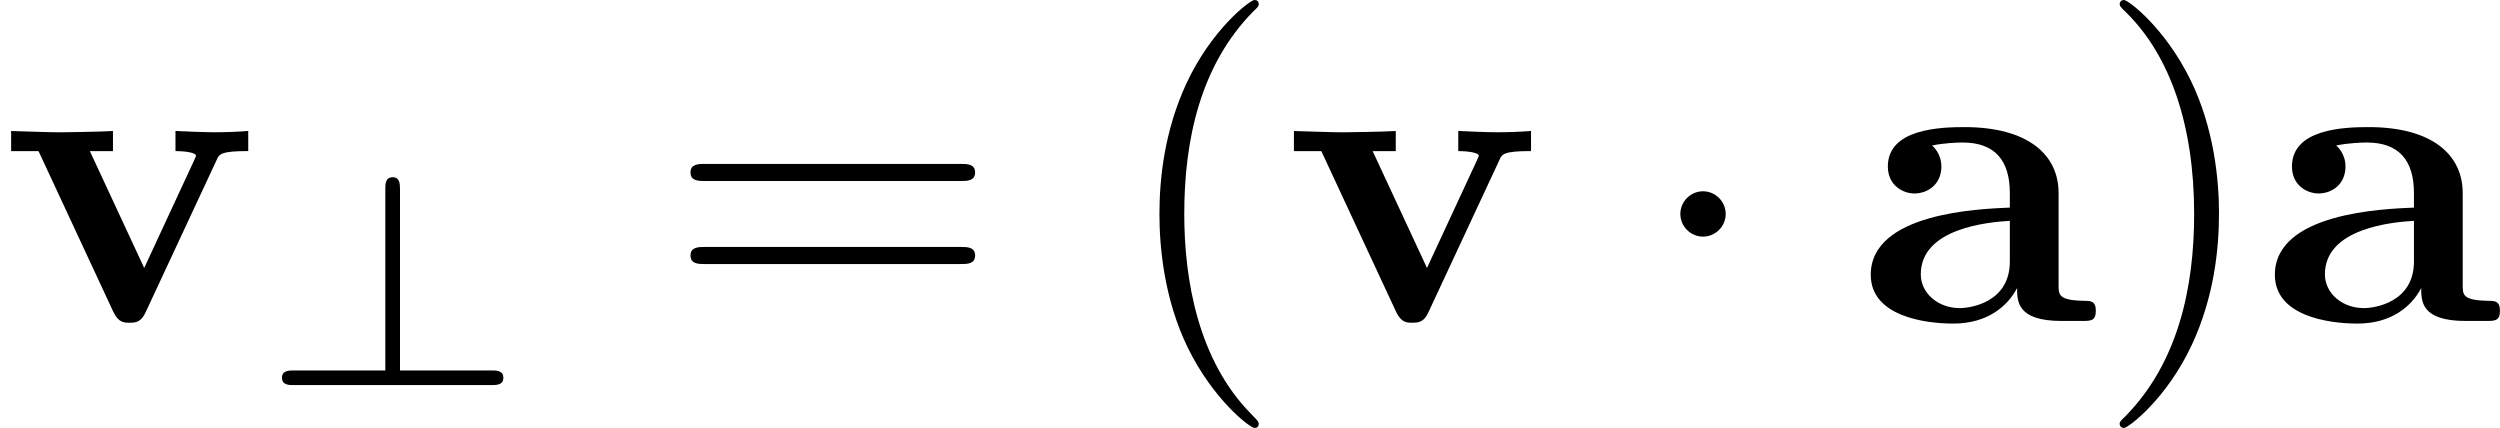
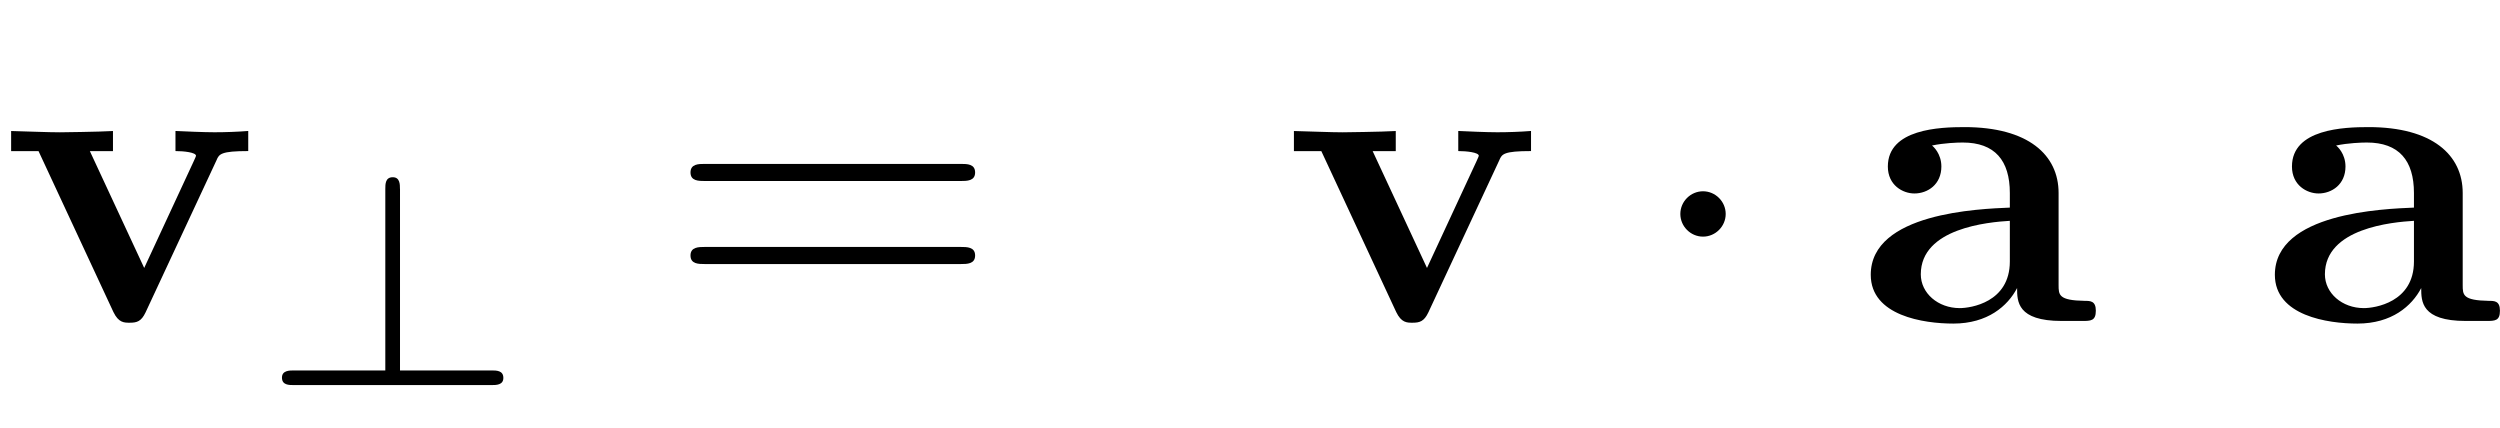
<svg xmlns="http://www.w3.org/2000/svg" xmlns:xlink="http://www.w3.org/1999/xlink" height="12.5pt" version="1.1" viewBox="61.768 55.293 58.199 9.963" width="73.022pt">
  <defs>
    <path d="m3.726 -0.767c0 0.309 0 0.767 1.036 0.767h0.478c0.199 0 0.319 0 0.319 -0.239c0 -0.229 -0.13 -0.229 -0.259 -0.229c-0.608 -0.01 -0.608 -0.139 -0.608 -0.369v-2.142c0 -0.887 -0.707 -1.534 -2.192 -1.534c-0.568 0 -1.783 0.04 -1.783 0.917c0 0.438 0.349 0.628 0.618 0.628c0.309 0 0.628 -0.209 0.628 -0.628c0 -0.299 -0.189 -0.468 -0.219 -0.488c0.279 -0.06 0.598 -0.07 0.717 -0.07c0.747 0 1.096 0.418 1.096 1.176v0.339c-0.707 0.03 -3.238 0.12 -3.238 1.564c0 0.956 1.235 1.136 1.923 1.136c0.797 0 1.265 -0.408 1.484 -0.827zm-0.169 -1.564v0.946c0 0.956 -0.917 1.086 -1.166 1.086c-0.508 0 -0.907 -0.349 -0.907 -0.787c0 -1.076 1.574 -1.215 2.072 -1.245z" id="g0-97" />
    <path d="m5.041 -3.746c0.06 -0.139 0.1 -0.209 0.737 -0.209v-0.468c-0.249 0.02 -0.538 0.03 -0.787 0.03s-0.697 -0.02 -0.907 -0.03v0.468c0.189 0 0.478 0.03 0.478 0.11c0 0.01 -0.01 0.03 -0.05 0.12l-1.156 2.491l-1.265 -2.72h0.538v-0.468c-0.329 0.02 -1.225 0.03 -1.235 0.03c-0.279 0 -0.727 -0.02 -1.136 -0.03v0.468h0.638l1.743 3.746c0.12 0.249 0.249 0.249 0.379 0.249c0.169 0 0.269 -0.03 0.369 -0.239l1.654 -3.547z" id="g0-118" />
    <path d="m3.285 -4.568c0 -0.105 0 -0.272 -0.167 -0.272c-0.174 0 -0.174 0.16 -0.174 0.272v4.226h-2.127c-0.105 0 -0.279 0 -0.279 0.167c0 0.174 0.16 0.174 0.279 0.174h4.596c0.112 0 0.279 0 0.279 -0.167c0 -0.174 -0.16 -0.174 -0.279 -0.174h-2.127v-4.226z" id="g2-63" />
    <path d="m1.913 -2.491c0 -0.289 -0.239 -0.528 -0.528 -0.528s-0.528 0.239 -0.528 0.528s0.239 0.528 0.528 0.528s0.528 -0.239 0.528 -0.528z" id="g1-1" />
-     <path d="m3.298 2.391c0 -0.03 0 -0.05 -0.169 -0.219c-1.245 -1.255 -1.564 -3.138 -1.564 -4.663c0 -1.734 0.379 -3.467 1.604 -4.712c0.13 -0.12 0.13 -0.139 0.13 -0.169c0 -0.07 -0.04 -0.1 -0.1 -0.1c-0.1 0 -0.996 0.677 -1.584 1.943c-0.508 1.096 -0.628 2.202 -0.628 3.039c0 0.777 0.11 1.983 0.658 3.108c0.598 1.225 1.455 1.873 1.554 1.873c0.06 0 0.1 -0.03 0.1 -0.1z" id="g3-40" />
-     <path d="m2.879 -2.491c0 -0.777 -0.11 -1.983 -0.658 -3.108c-0.598 -1.225 -1.455 -1.873 -1.554 -1.873c-0.06 0 -0.1 0.04 -0.1 0.1c0 0.03 0 0.05 0.189 0.229c0.976 0.986 1.544 2.57 1.544 4.653c0 1.704 -0.369 3.457 -1.604 4.712c-0.13 0.12 -0.13 0.139 -0.13 0.169c0 0.06 0.04 0.1 0.1 0.1c0.1 0 0.996 -0.677 1.584 -1.943c0.508 -1.096 0.628 -2.202 0.628 -3.039z" id="g3-41" />
    <path d="m6.844 -3.258c0.149 0 0.339 0 0.339 -0.199s-0.189 -0.199 -0.329 -0.199h-5.968c-0.139 0 -0.329 0 -0.329 0.199s0.189 0.199 0.339 0.199h5.948zm0.01 1.933c0.139 0 0.329 0 0.329 -0.199s-0.189 -0.199 -0.339 -0.199h-5.948c-0.149 0 -0.339 0 -0.339 0.199s0.189 0.199 0.329 0.199h5.968z" id="g3-61" />
  </defs>
  <g id="page1">
    <use x="61.768" xlink:href="#g0-118" y="62.765" />
    <use x="67.793" xlink:href="#g2-63" y="64.259" />
    <use x="77.285" xlink:href="#g3-61" y="62.765" />
    <use x="87.772" xlink:href="#g3-40" y="62.765" />
    <use x="91.632" xlink:href="#g0-118" y="62.765" />
    <use x="100.029" xlink:href="#g1-1" y="62.765" />
    <use x="105" xlink:href="#g0-97" y="62.765" />
    <use x="110.548" xlink:href="#g3-41" y="62.765" />
    <use x="114.408" xlink:href="#g0-97" y="62.765" />
  </g>
</svg>